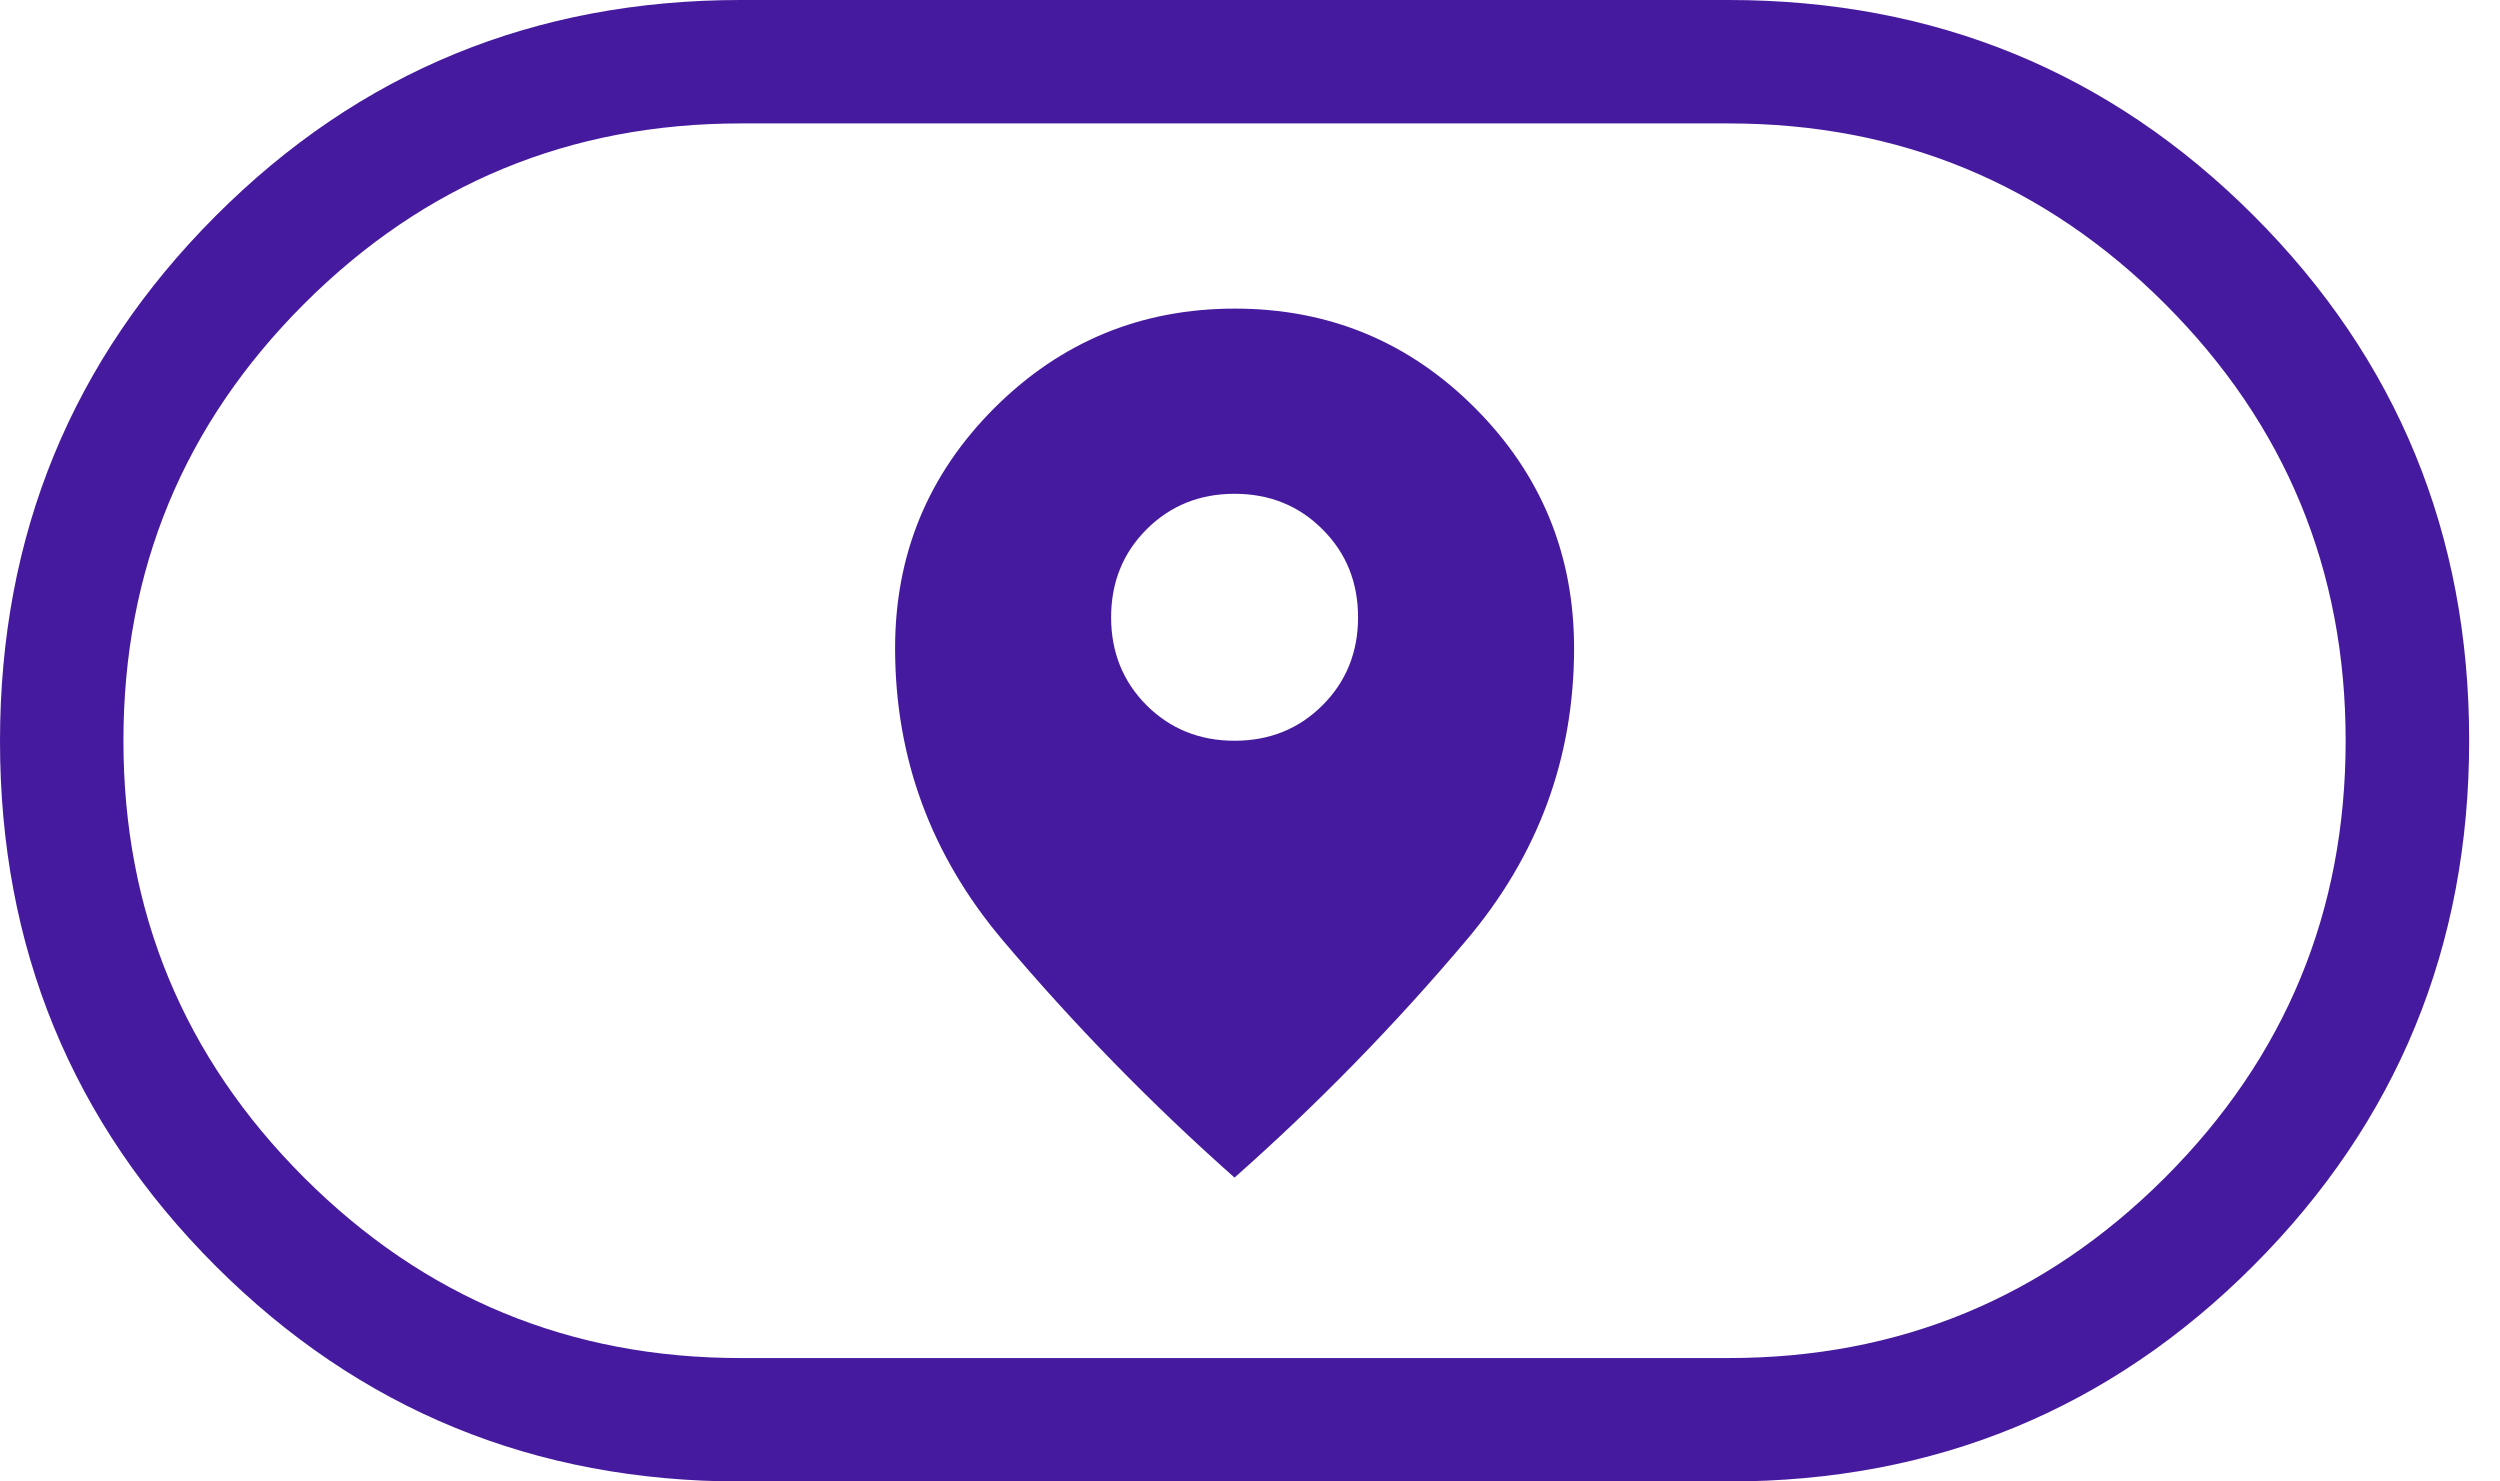
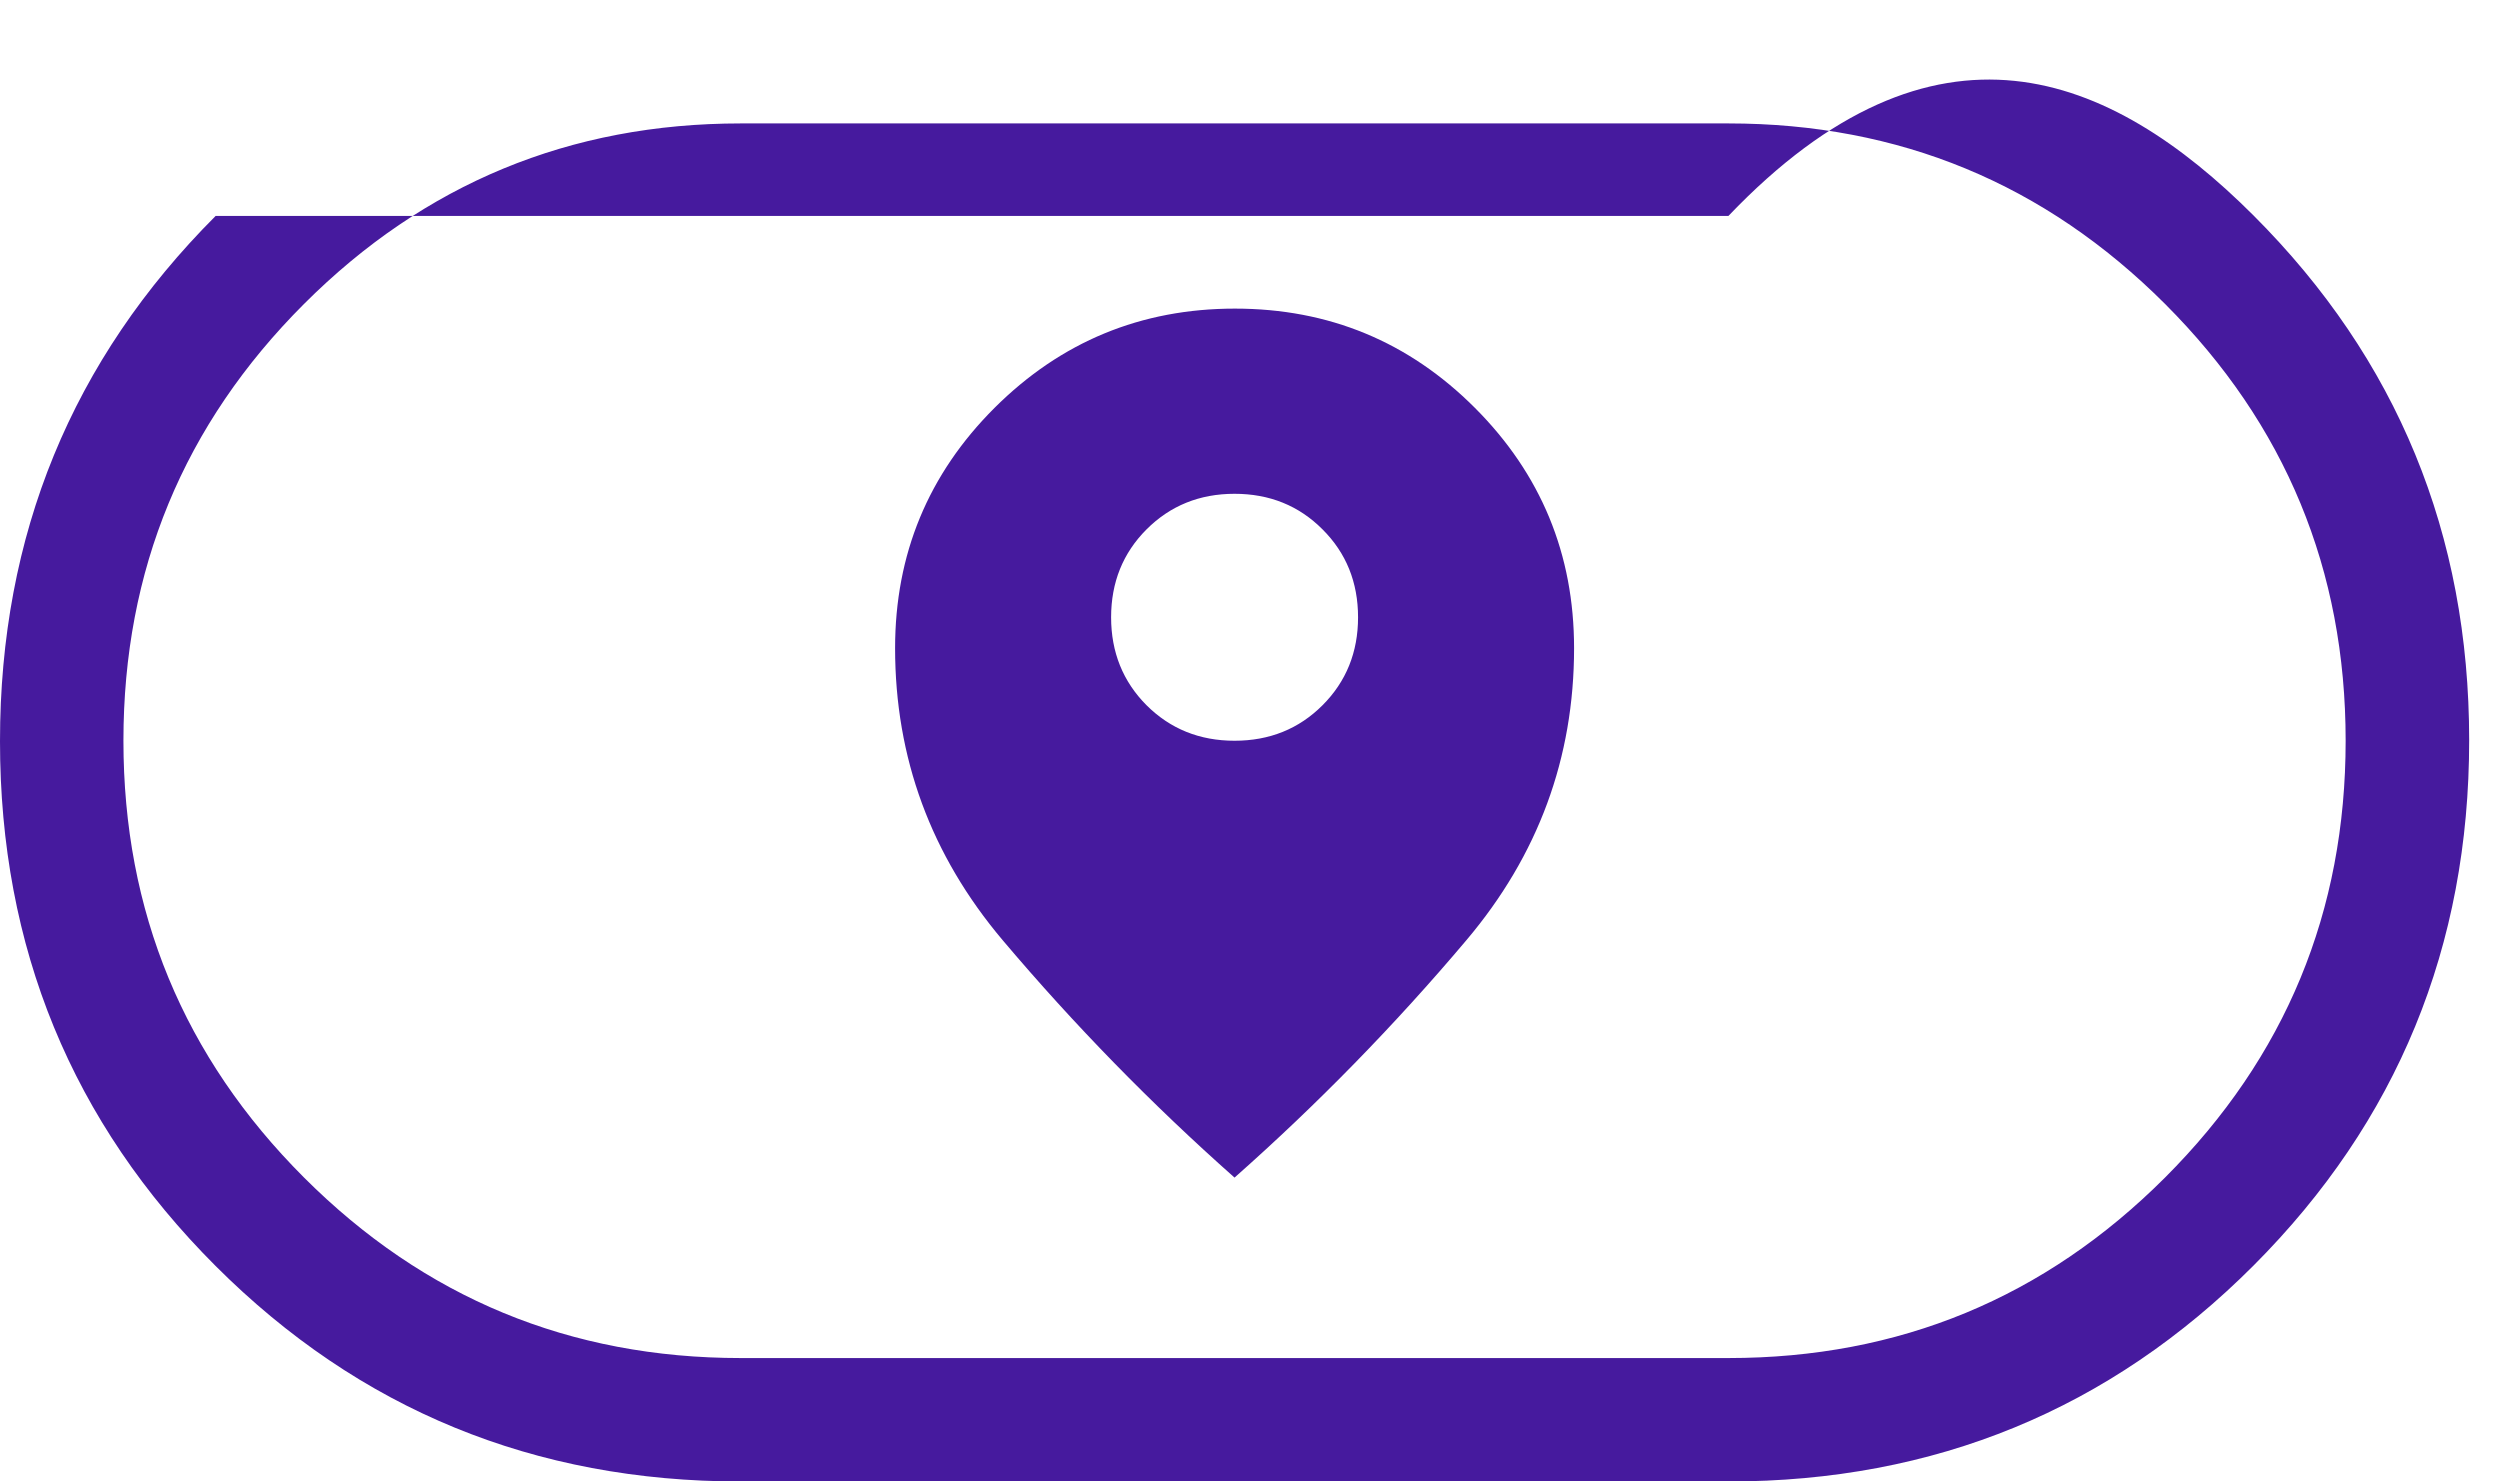
<svg xmlns="http://www.w3.org/2000/svg" width="27" height="16" viewBox="0 0 27 16" fill="none">
-   <path d="M9.667 7C9.667 8.185 10.054 9.236 10.828 10.153C11.603 11.07 12.438 11.925 13.333 12.718C14.229 11.925 15.064 11.07 15.838 10.153C16.613 9.236 17 8.185 17 7C17 5.985 16.643 5.12 15.929 4.405C15.216 3.691 14.351 3.333 13.337 3.333C12.323 3.333 11.457 3.691 10.741 4.405C10.025 5.12 9.667 5.985 9.667 7ZM13.333 8C12.956 8 12.639 7.872 12.383 7.617C12.128 7.361 12 7.044 12 6.667C12 6.289 12.128 5.972 12.383 5.717C12.639 5.461 12.956 5.333 13.333 5.333C13.711 5.333 14.028 5.461 14.283 5.717C14.539 5.972 14.667 6.289 14.667 6.667C14.667 7.044 14.539 7.361 14.283 7.617C14.028 7.872 13.711 8 13.333 8ZM8 16C5.771 16 3.881 15.224 2.329 13.673C0.776 12.121 0 10.232 0 8.005C0 5.778 0.776 3.887 2.329 2.332C3.881 0.777 5.771 0 8 0H18.667C20.895 0 22.786 0.776 24.338 2.327C25.89 3.879 26.667 5.768 26.667 7.995C26.667 10.222 25.89 12.113 24.338 13.668C22.786 15.223 20.895 16 18.667 16H8ZM8 14.667H18.667C20.511 14.667 22.083 14.017 23.383 12.717C24.683 11.417 25.333 9.844 25.333 8C25.333 6.156 24.683 4.583 23.383 3.283C22.083 1.983 20.511 1.333 18.667 1.333H8C6.156 1.333 4.583 1.983 3.283 3.283C1.983 4.583 1.333 6.156 1.333 8C1.333 9.844 1.983 11.417 3.283 12.717C4.583 14.017 6.156 14.667 8 14.667Z" fill="#461A9E" />
+   <path d="M9.667 7C9.667 8.185 10.054 9.236 10.828 10.153C11.603 11.07 12.438 11.925 13.333 12.718C14.229 11.925 15.064 11.07 15.838 10.153C16.613 9.236 17 8.185 17 7C17 5.985 16.643 5.12 15.929 4.405C15.216 3.691 14.351 3.333 13.337 3.333C12.323 3.333 11.457 3.691 10.741 4.405C10.025 5.12 9.667 5.985 9.667 7ZM13.333 8C12.956 8 12.639 7.872 12.383 7.617C12.128 7.361 12 7.044 12 6.667C12 6.289 12.128 5.972 12.383 5.717C12.639 5.461 12.956 5.333 13.333 5.333C13.711 5.333 14.028 5.461 14.283 5.717C14.539 5.972 14.667 6.289 14.667 6.667C14.667 7.044 14.539 7.361 14.283 7.617C14.028 7.872 13.711 8 13.333 8ZM8 16C5.771 16 3.881 15.224 2.329 13.673C0.776 12.121 0 10.232 0 8.005C0 5.778 0.776 3.887 2.329 2.332H18.667C20.895 0 22.786 0.776 24.338 2.327C25.89 3.879 26.667 5.768 26.667 7.995C26.667 10.222 25.89 12.113 24.338 13.668C22.786 15.223 20.895 16 18.667 16H8ZM8 14.667H18.667C20.511 14.667 22.083 14.017 23.383 12.717C24.683 11.417 25.333 9.844 25.333 8C25.333 6.156 24.683 4.583 23.383 3.283C22.083 1.983 20.511 1.333 18.667 1.333H8C6.156 1.333 4.583 1.983 3.283 3.283C1.983 4.583 1.333 6.156 1.333 8C1.333 9.844 1.983 11.417 3.283 12.717C4.583 14.017 6.156 14.667 8 14.667Z" fill="#461A9E" />
</svg>